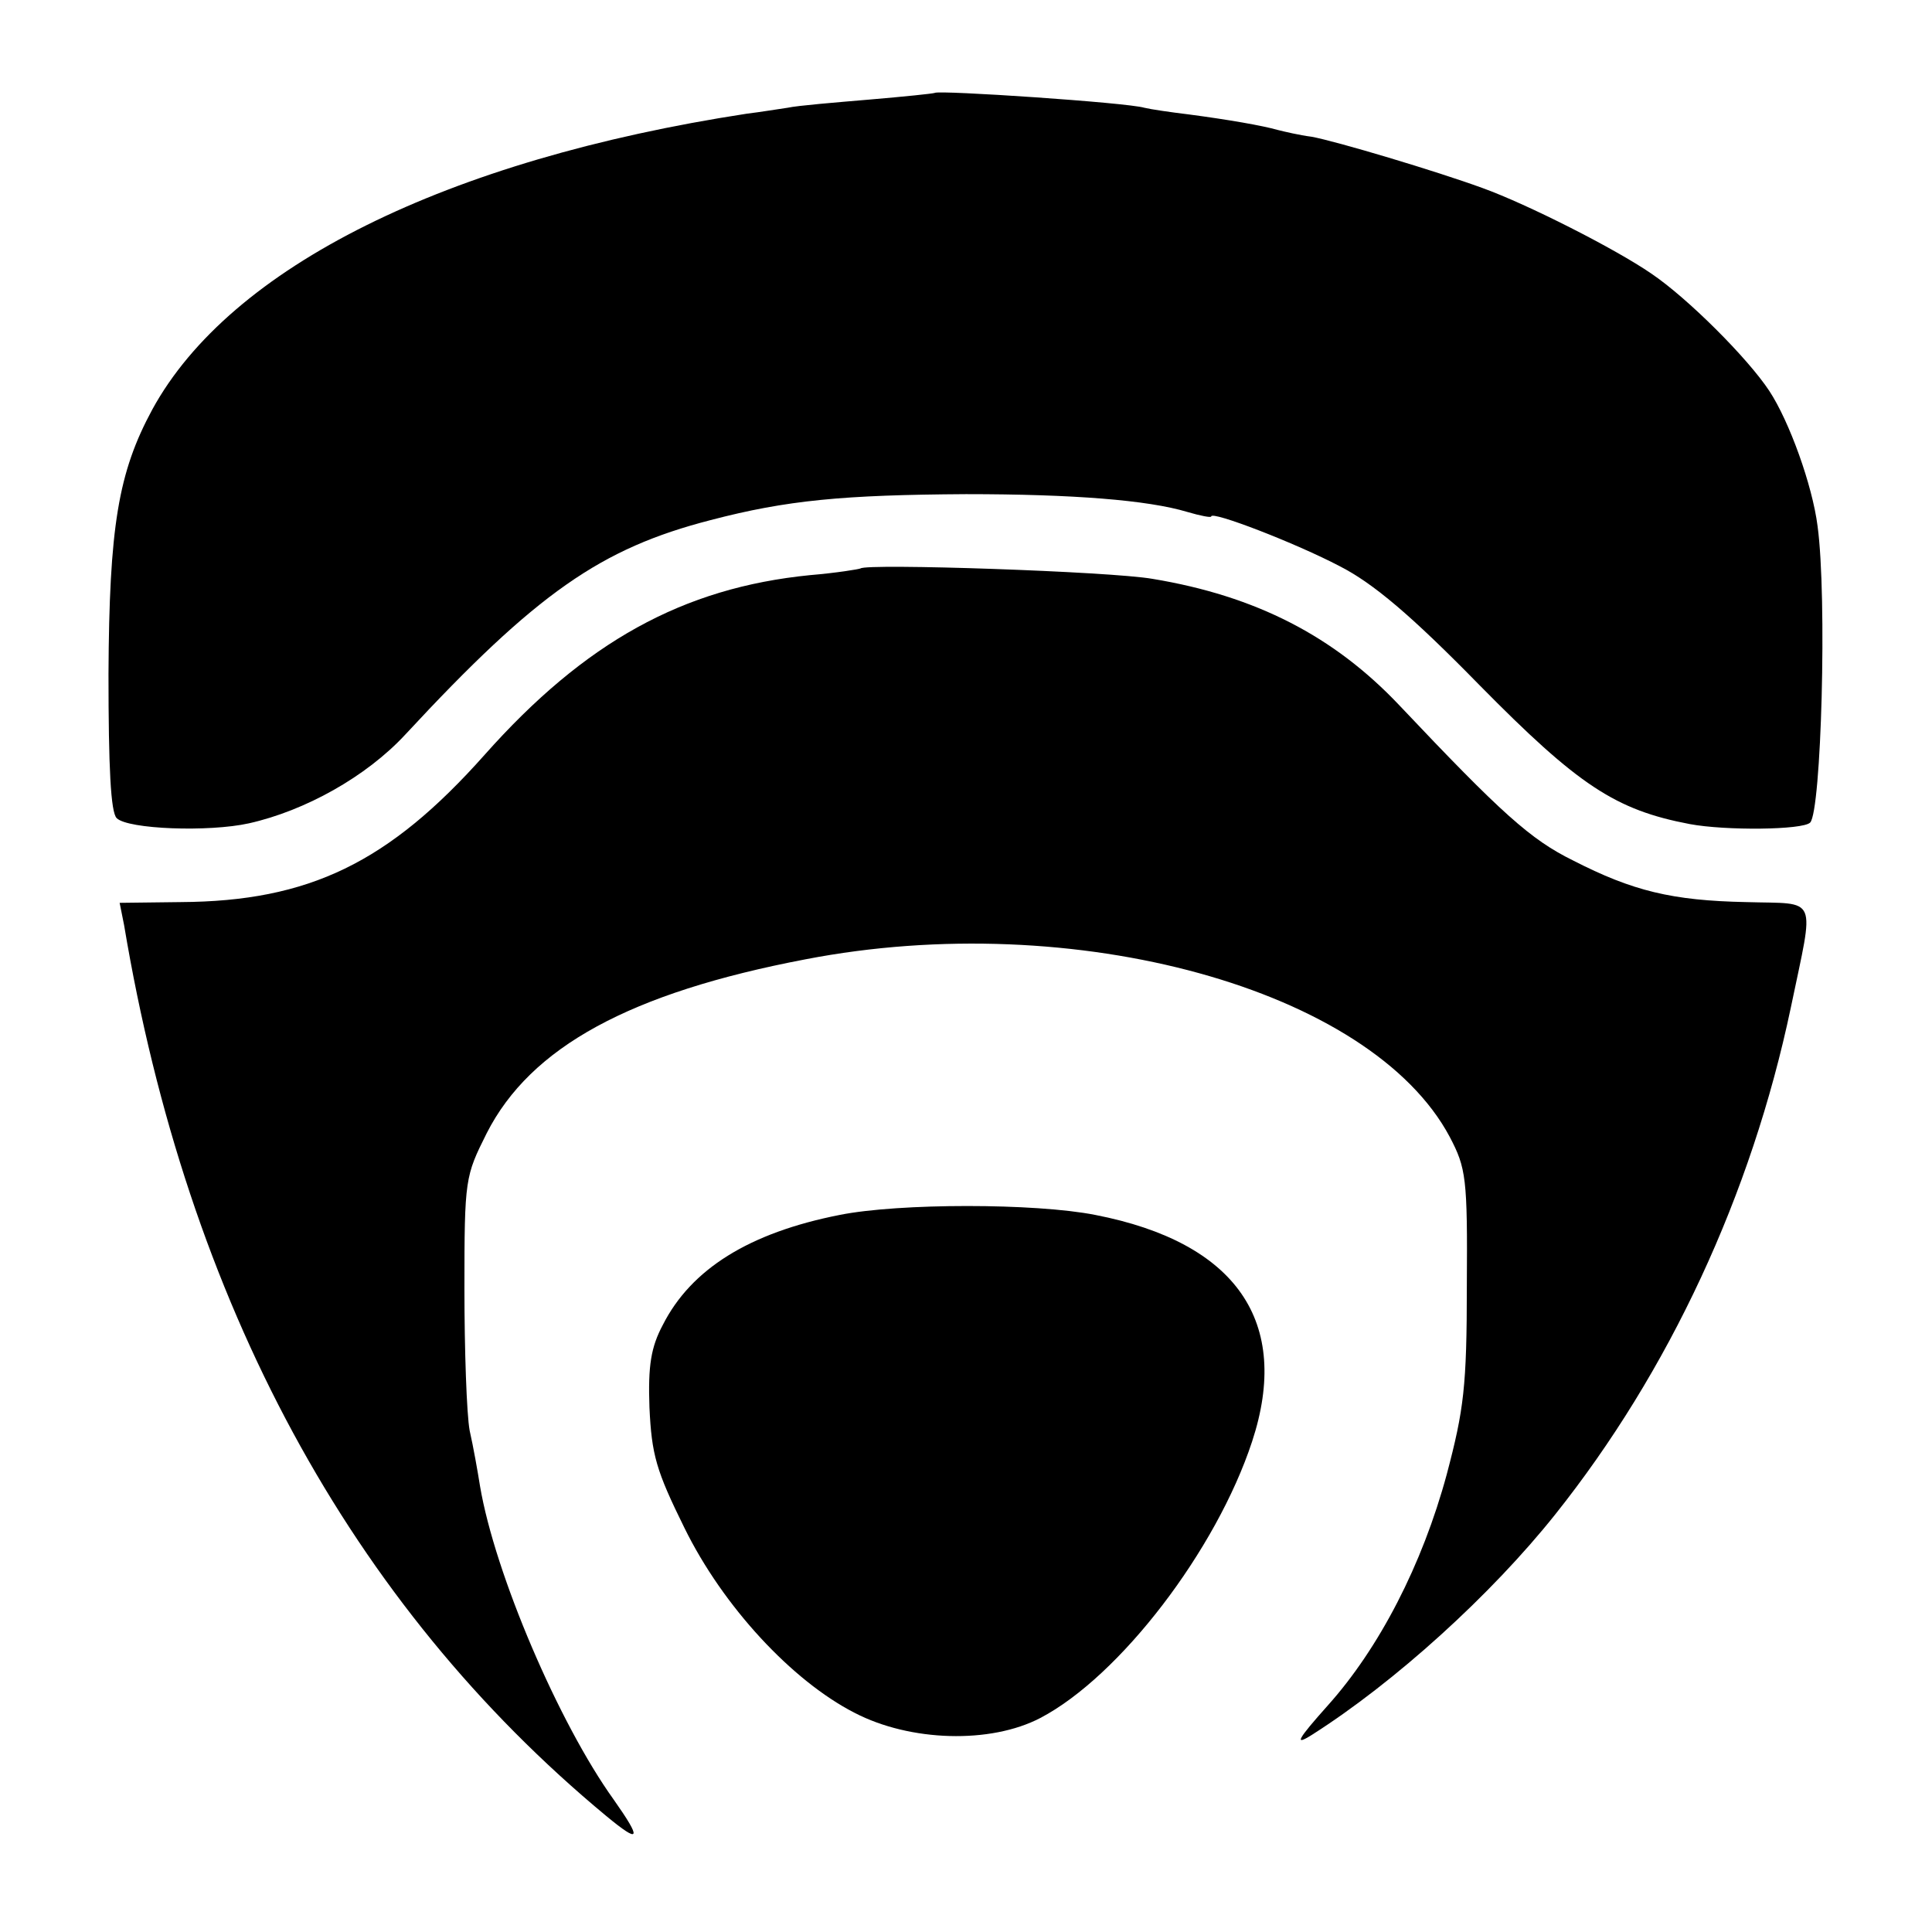
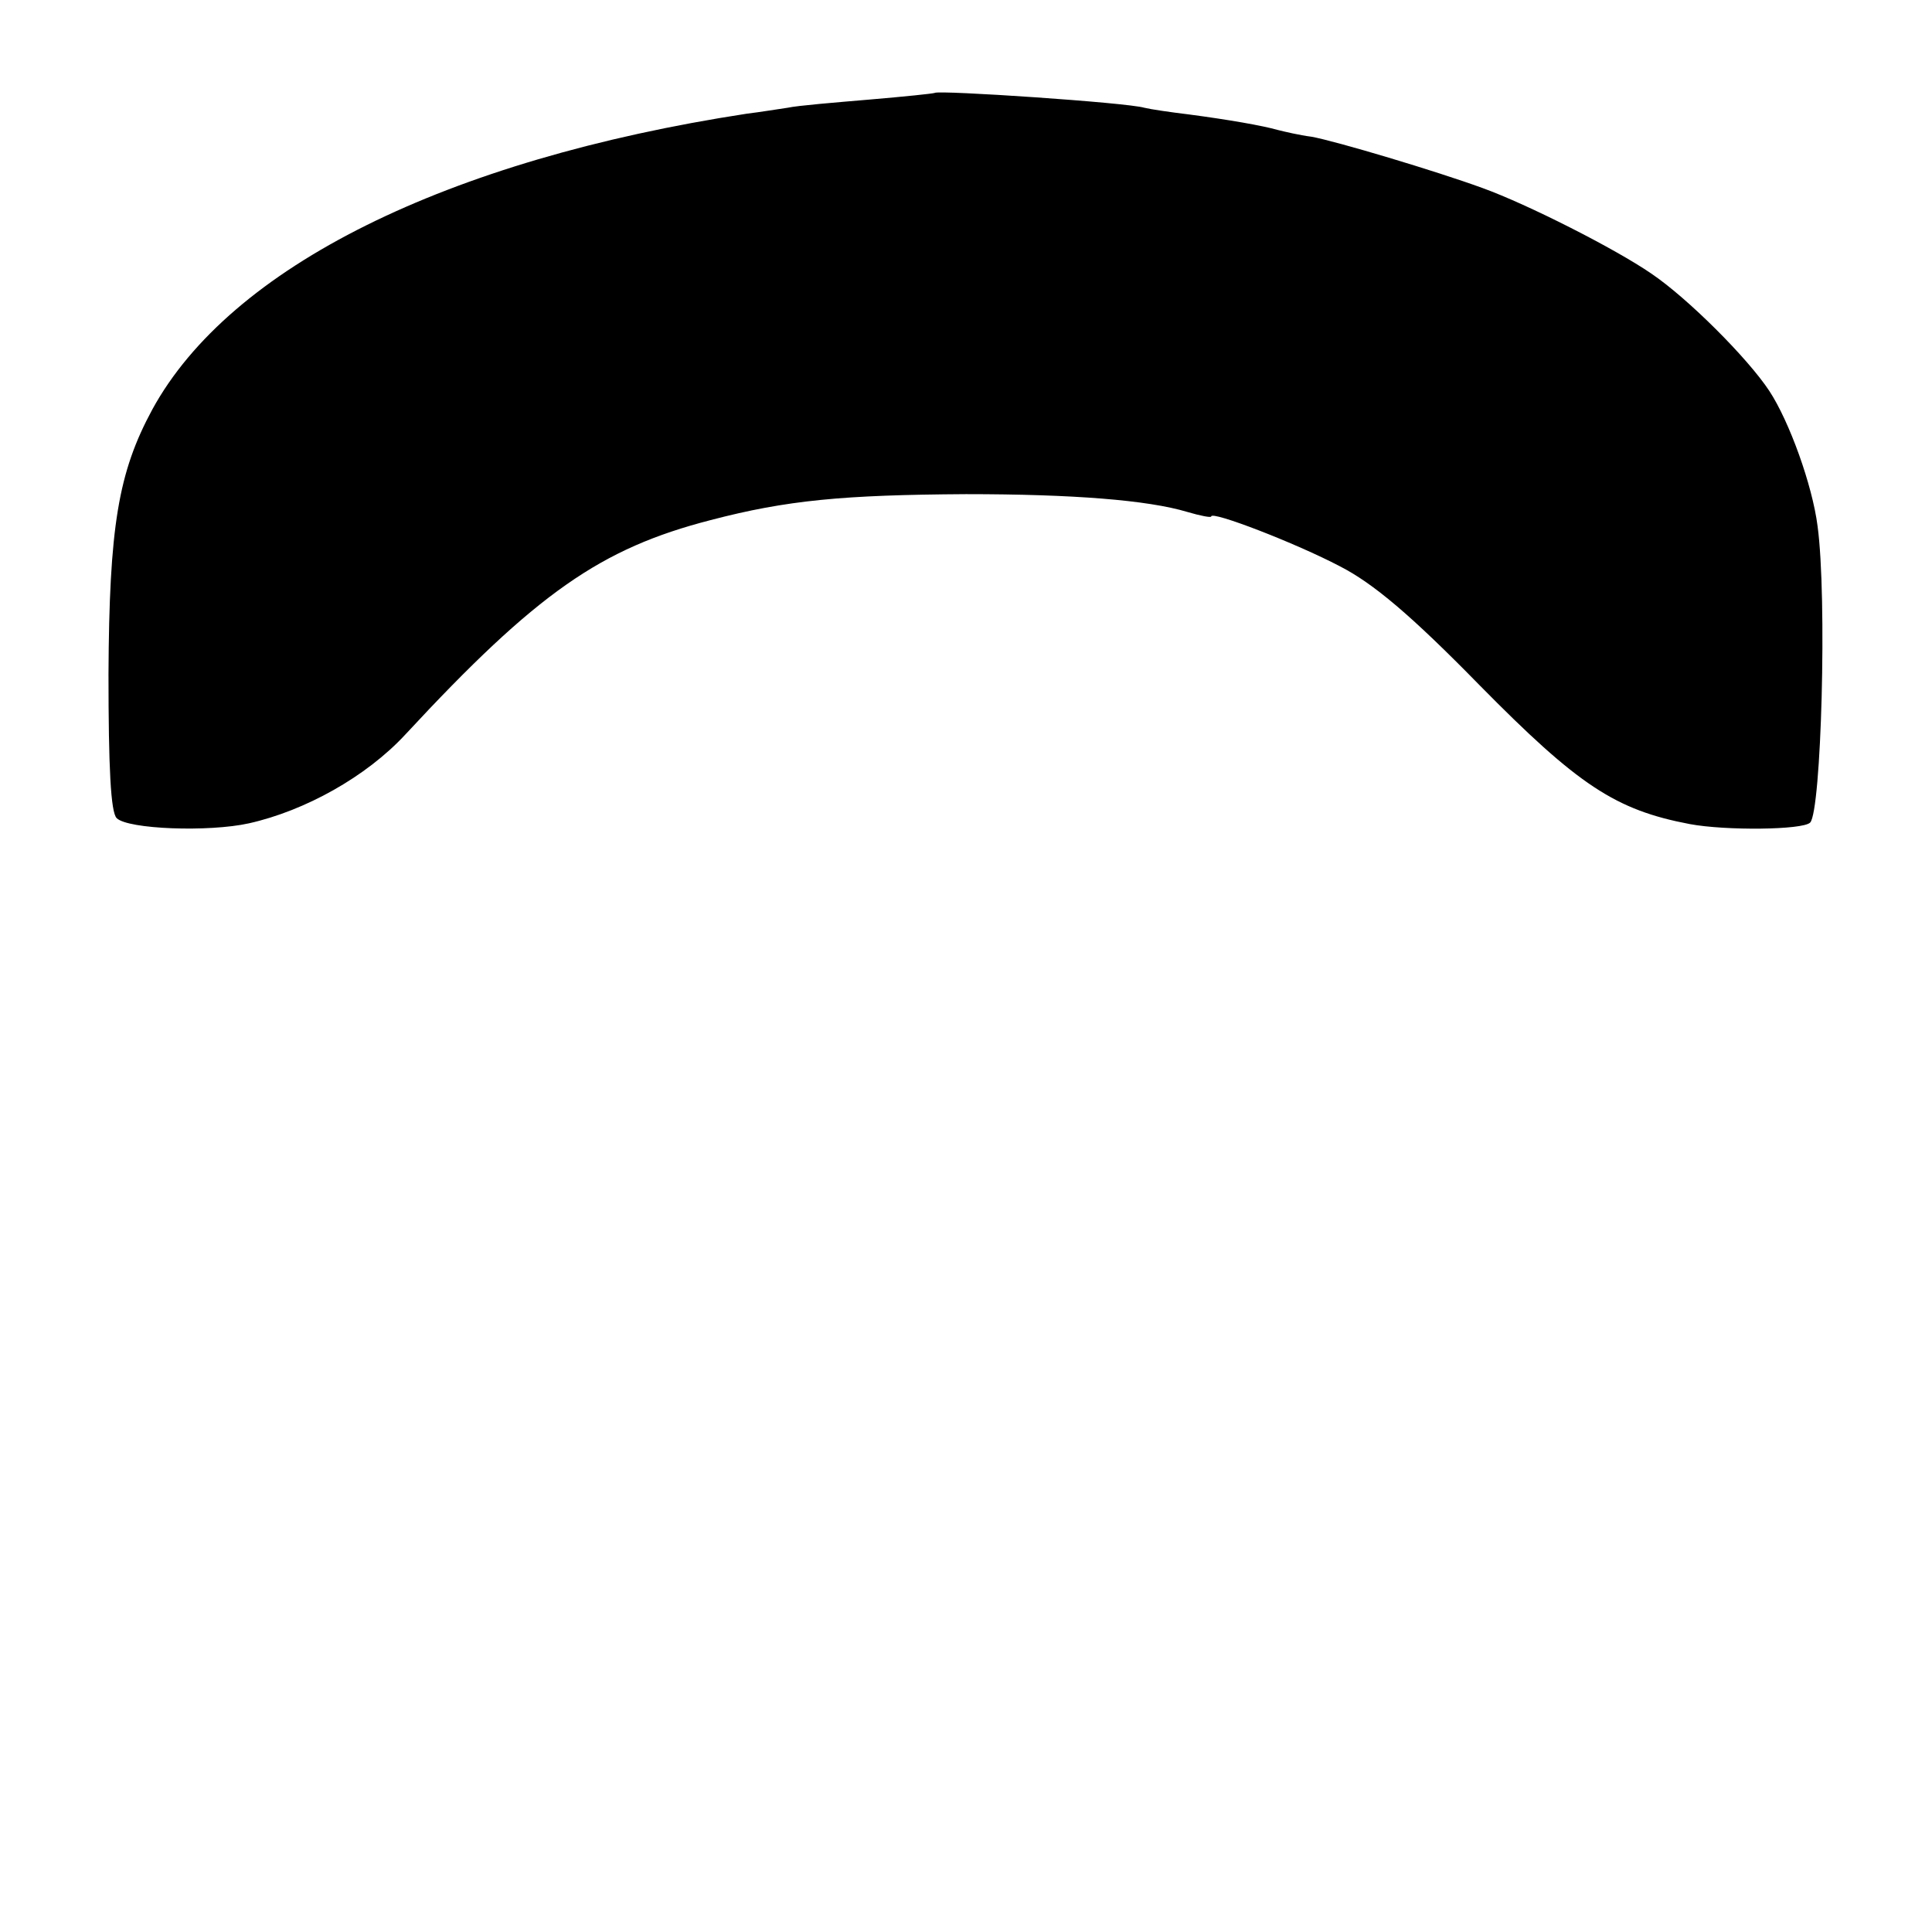
<svg xmlns="http://www.w3.org/2000/svg" version="1.0" width="260pt" height="260pt" viewBox="0 0 260 260" preserveAspectRatio="xMidYMid meet">
  <g transform="translate(0,260) scale(0.1,-0.1)" fill="#000000" stroke="none">
    <path d="M1258 2475 c-2 -1 -41 -5 -88 -9 -47 -4 -96 -8 -110 -11 -14 -2 -38 -6 -55 -8 -404 -62 -695 -206 -800 -398 -46 -85 -58 -158 -59 -356 0 -126 3 -186 11 -194 15 -15 124 -19 178 -7 76 17 158 63 210 119 178 192 264 251 411 289 103 27 179 34 344 35 144 0 245 -8 298 -24 17 -5 32 -8 32 -6 0 8 114 -36 173 -67 45 -23 96 -66 188 -160 133 -135 183 -168 283 -187 48 -9 152 -8 162 2 15 15 23 303 10 399 -7 55 -38 141 -65 182 -29 44 -110 125 -159 158 -48 33 -166 93 -227 115 -63 23 -197 63 -230 69 -16 2 -37 7 -45 9 -21 6 -67 14 -120 21 -25 3 -52 7 -60 9 -23 7 -277 24 -282 20z" />
-     <path d="M1158 1835 c-2 -1 -32 -6 -68 -9 -171 -17 -303 -90 -438 -242 -129 -145 -236 -197 -409 -198 l-82 -1 6 -30 c85 -508 305 -914 649 -1199 46 -38 48 -32 10 22 -74 103 -160 304 -180 422 -3 19 -9 53 -14 75 -4 22 -7 108 -7 191 0 148 1 151 30 209 59 116 193 189 429 234 362 70 761 -40 867 -239 22 -42 24 -55 23 -200 0 -136 -4 -167 -27 -254 -33 -122 -91 -234 -160 -311 -41 -46 -46 -55 -22 -40 112 71 242 189 328 297 153 192 264 430 317 682 32 154 38 139 -60 142 -100 2 -153 15 -233 56 -57 28 -96 63 -234 209 -88 93 -193 147 -332 170 -57 10 -385 21 -393 14z" />
-     <path d="M1130 965 c-122 -24 -200 -73 -238 -148 -16 -30 -20 -55 -18 -111 3 -64 9 -85 47 -162 52 -106 145 -206 229 -249 75 -39 183 -42 250 -7 107 56 237 226 285 372 53 161 -21 268 -211 305 -81 16 -264 16 -344 0z" />
  </g>
</svg>